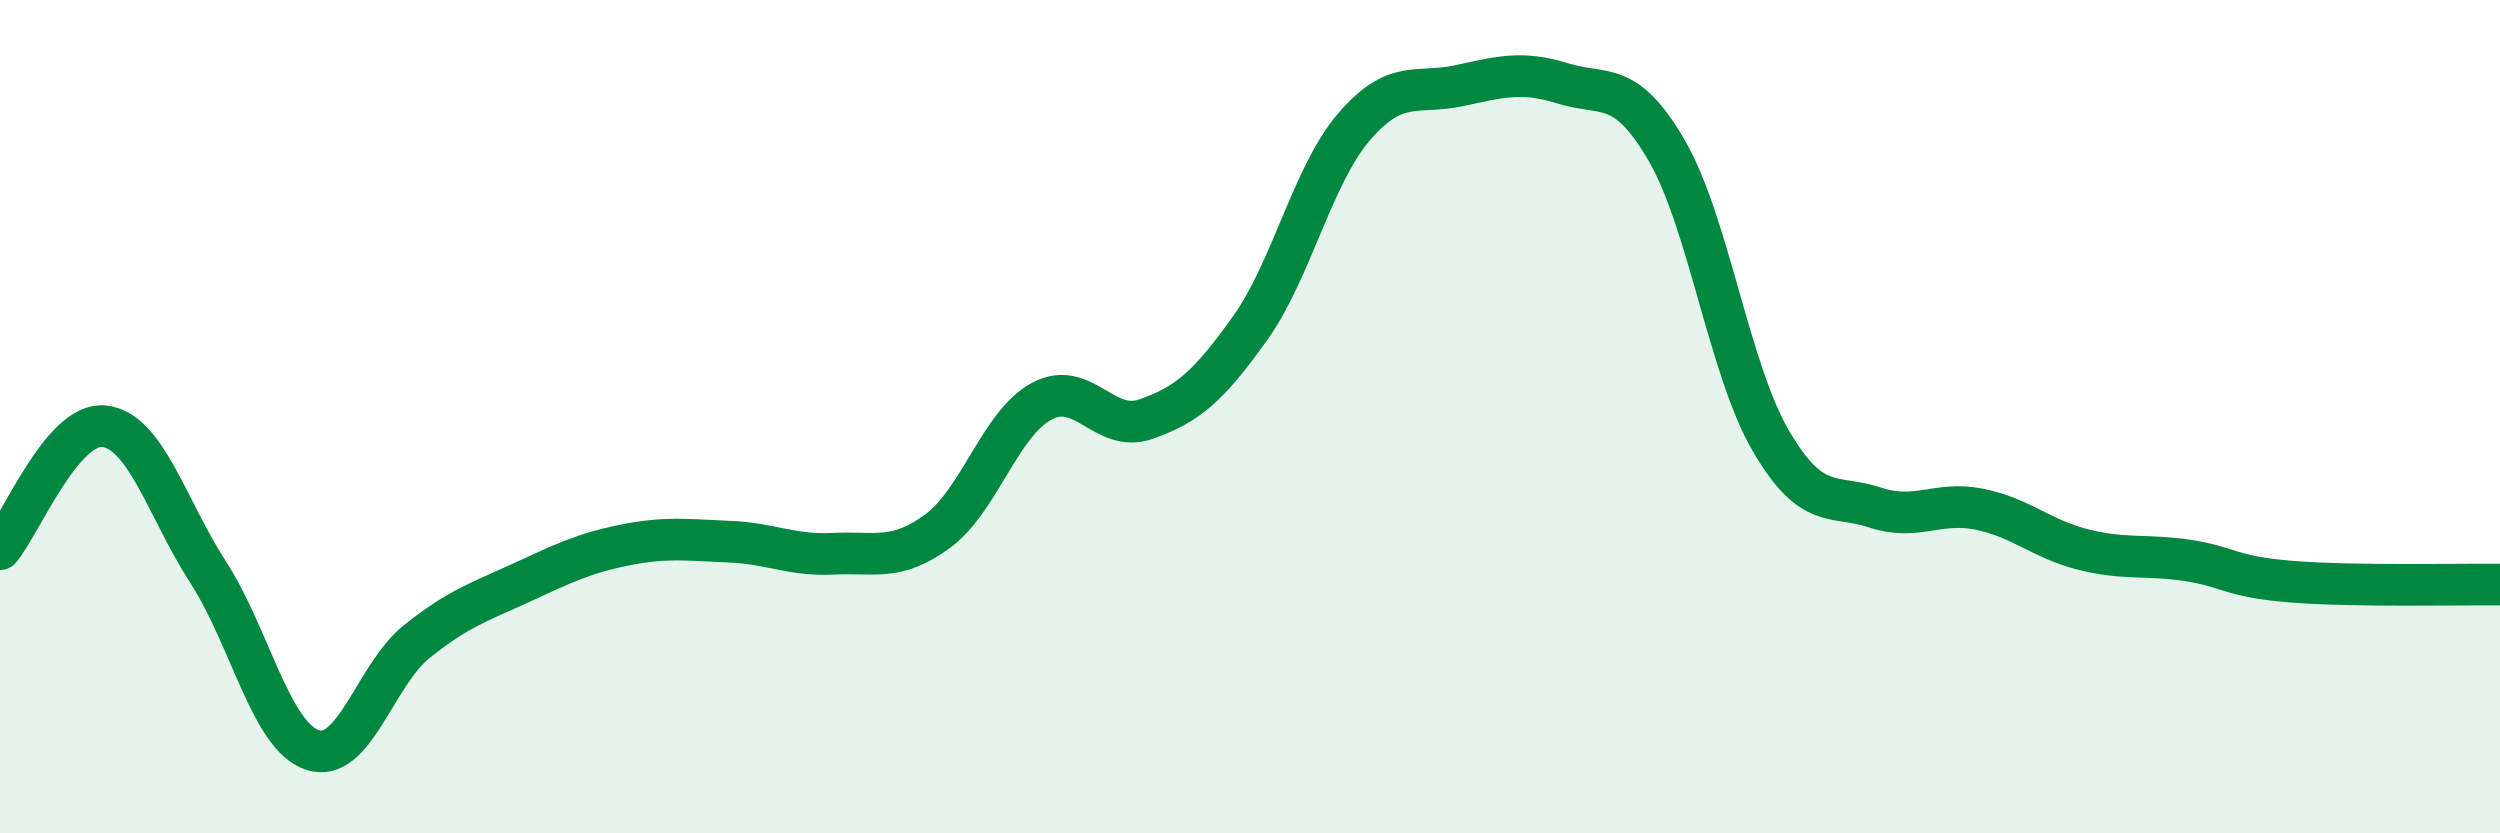
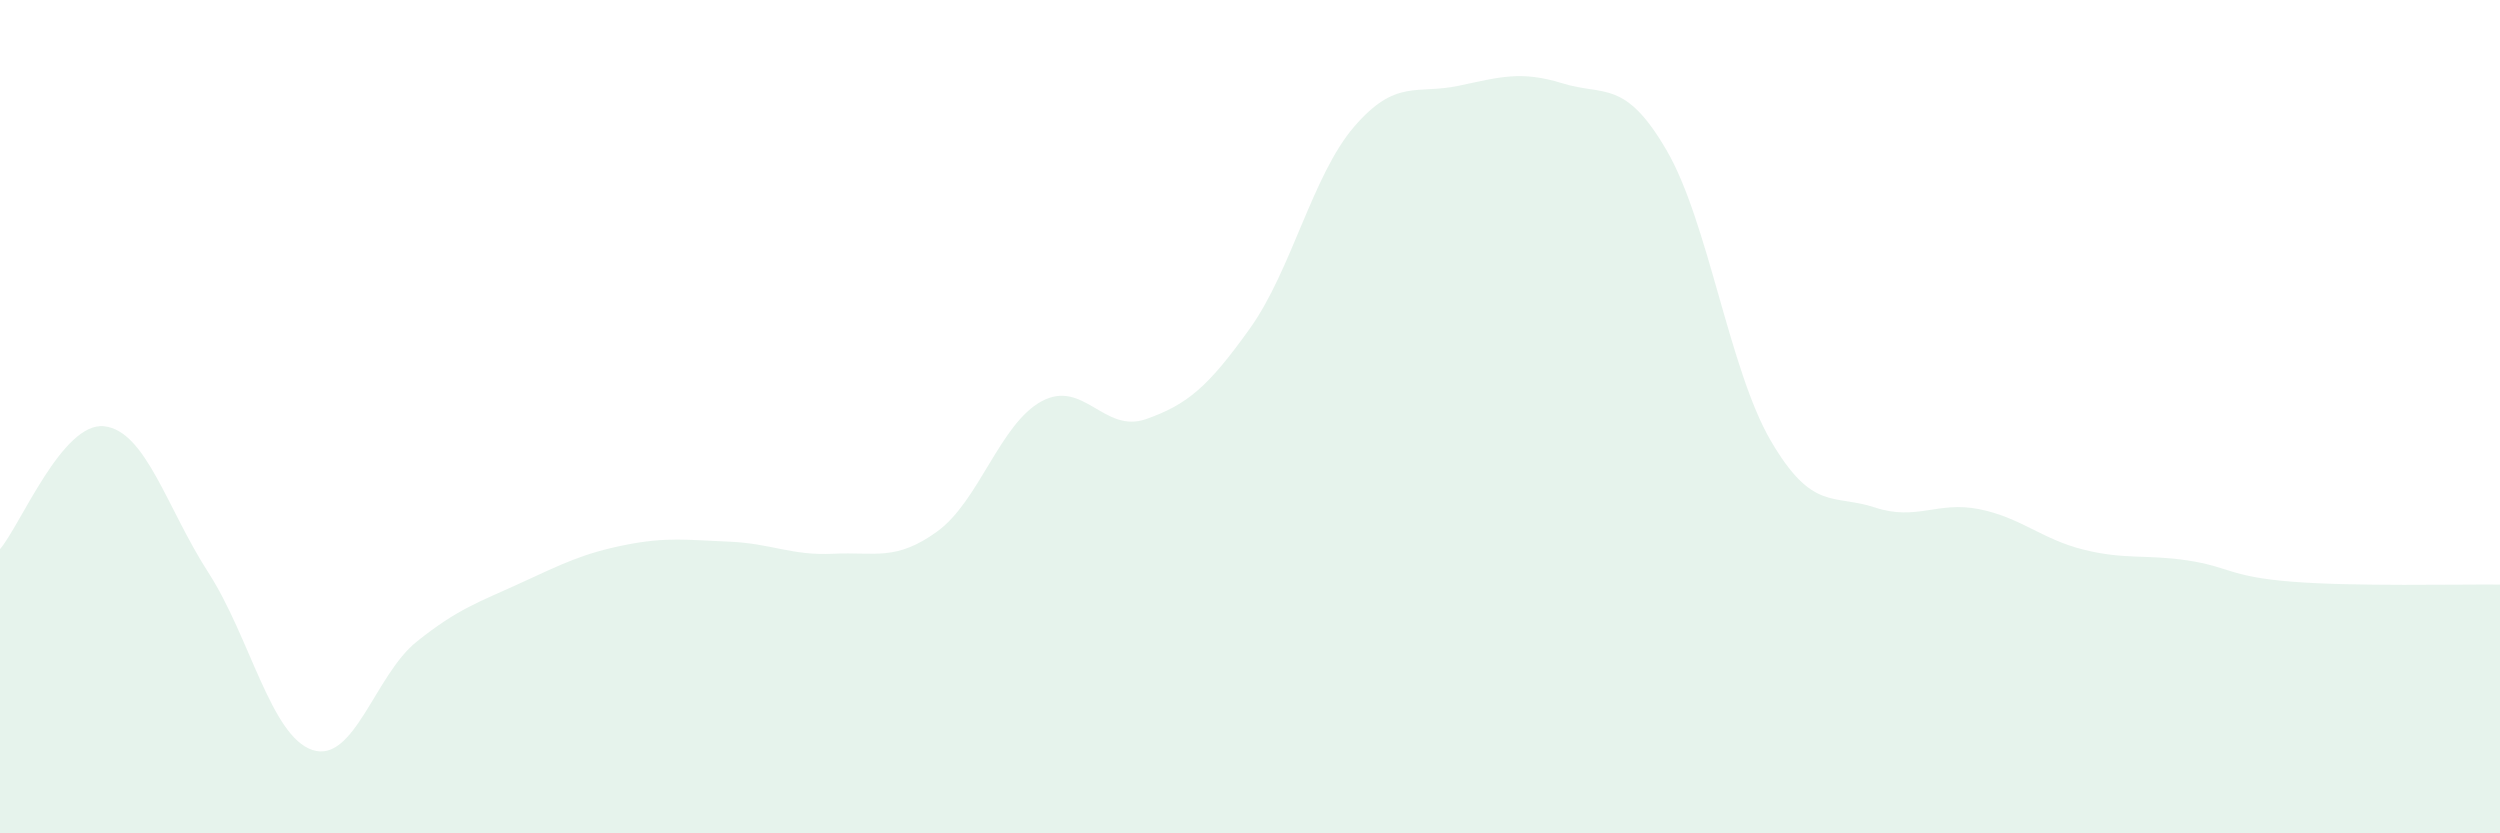
<svg xmlns="http://www.w3.org/2000/svg" width="60" height="20" viewBox="0 0 60 20">
  <path d="M 0,13.18 C 0.5,12.59 1.5,10.12 2.5,10.23 C 3.5,10.34 4,12.19 5,13.74 C 6,15.29 6.5,17.67 7.5,18 C 8.5,18.33 9,16.2 10,15.4 C 11,14.6 11.5,14.45 12.5,13.99 C 13.5,13.53 14,13.28 15,13.08 C 16,12.88 16.5,12.96 17.5,13 C 18.5,13.04 19,13.34 20,13.29 C 21,13.24 21.5,13.48 22.5,12.75 C 23.5,12.02 24,10.17 25,9.63 C 26,9.09 26.5,10.41 27.5,10.06 C 28.5,9.71 29,9.28 30,7.88 C 31,6.48 31.5,4.2 32.5,3.04 C 33.5,1.88 34,2.27 35,2.06 C 36,1.85 36.5,1.69 37.5,2 C 38.5,2.31 39,1.89 40,3.61 C 41,5.33 41.5,8.87 42.5,10.58 C 43.5,12.29 44,11.85 45,12.18 C 46,12.51 46.5,12.02 47.5,12.22 C 48.5,12.42 49,12.94 50,13.19 C 51,13.44 51.5,13.3 52.5,13.45 C 53.5,13.6 53.5,13.84 55,13.96 C 56.5,14.08 59,14.02 60,14.03L60 20L0 20Z" fill="#008740" opacity="0.1" stroke-linecap="round" stroke-linejoin="round" />
-   <path d="M 0,13.18 C 0.5,12.59 1.5,10.12 2.5,10.23 C 3.5,10.34 4,12.19 5,13.74 C 6,15.29 6.5,17.67 7.5,18 C 8.5,18.33 9,16.2 10,15.4 C 11,14.6 11.5,14.45 12.5,13.99 C 13.5,13.53 14,13.28 15,13.08 C 16,12.88 16.5,12.96 17.5,13 C 18.5,13.04 19,13.34 20,13.29 C 21,13.24 21.5,13.48 22.5,12.75 C 23.5,12.02 24,10.17 25,9.63 C 26,9.09 26.5,10.41 27.5,10.06 C 28.5,9.71 29,9.28 30,7.88 C 31,6.48 31.5,4.2 32.5,3.04 C 33.5,1.88 34,2.27 35,2.06 C 36,1.85 36.5,1.69 37.5,2 C 38.5,2.31 39,1.89 40,3.61 C 41,5.33 41.5,8.87 42.5,10.58 C 43.5,12.29 44,11.85 45,12.18 C 46,12.51 46.5,12.02 47.5,12.22 C 48.5,12.42 49,12.94 50,13.19 C 51,13.44 51.5,13.3 52.5,13.45 C 53.5,13.6 53.5,13.84 55,13.96 C 56.5,14.08 59,14.02 60,14.03" stroke="#008740" stroke-width="1" fill="none" stroke-linecap="round" stroke-linejoin="round" />
</svg>